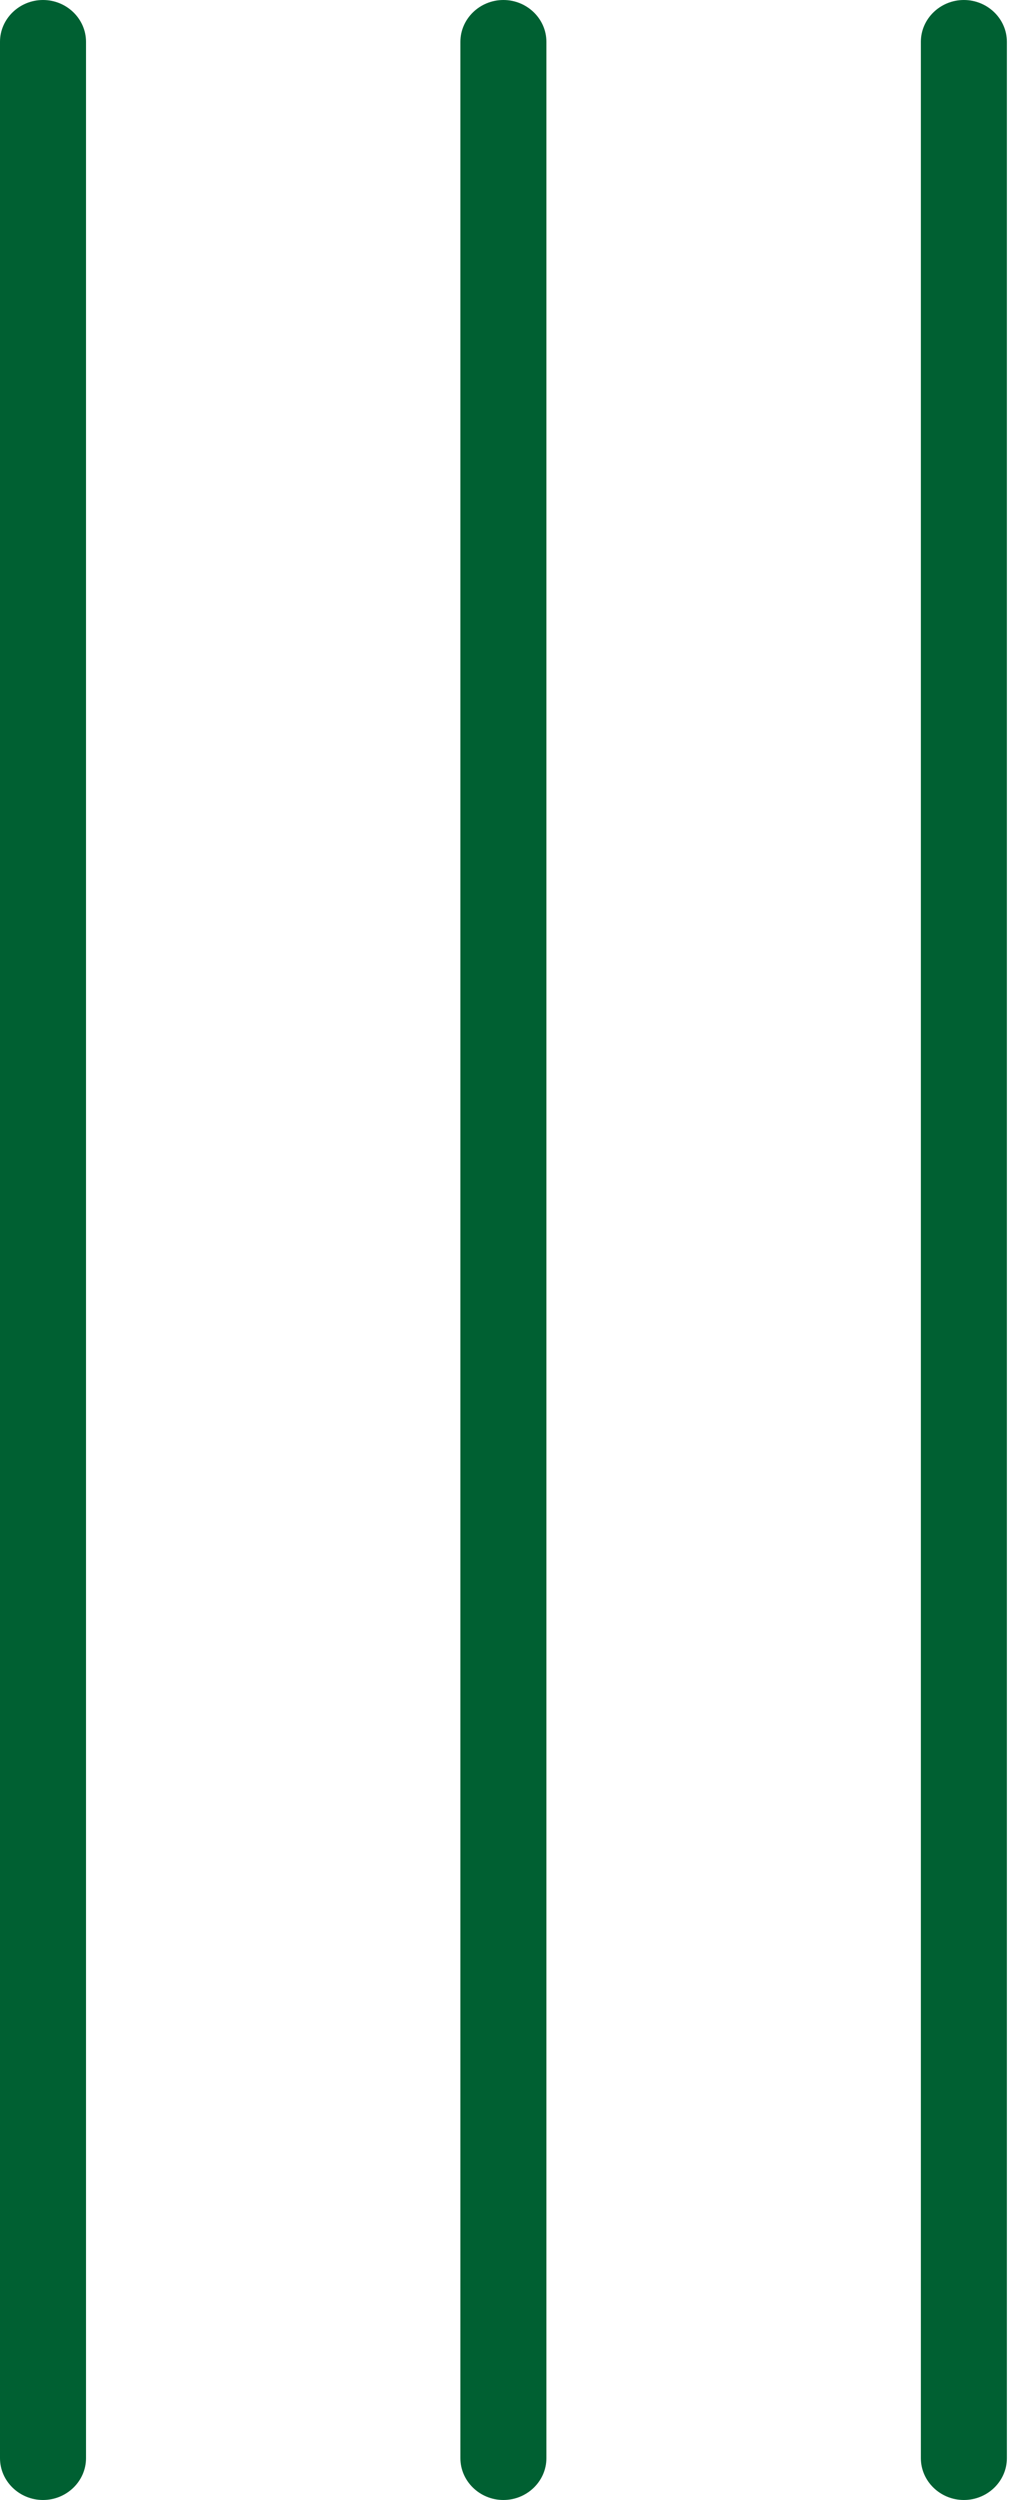
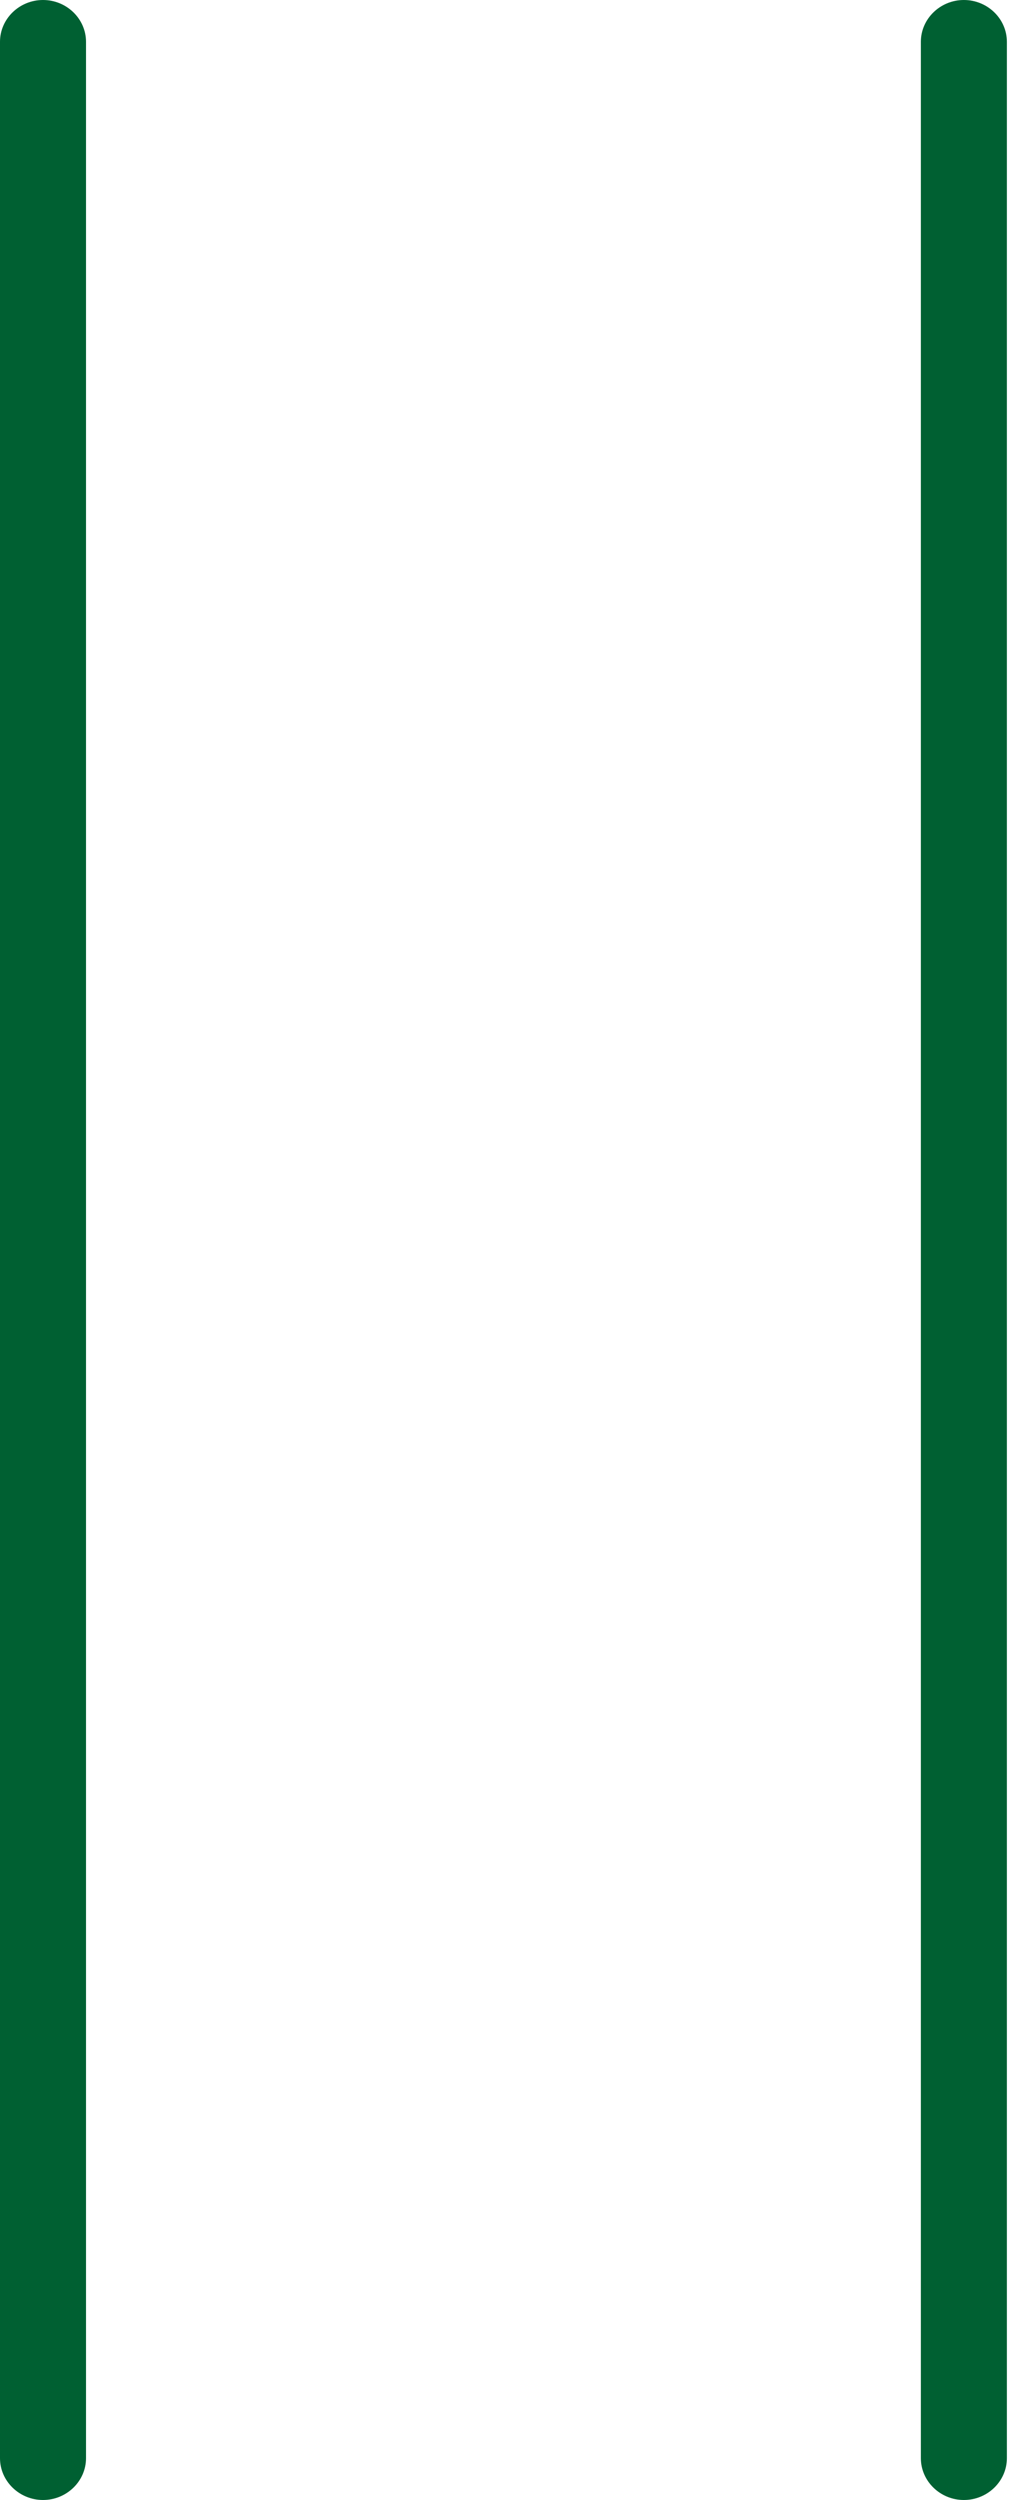
<svg xmlns="http://www.w3.org/2000/svg" width="25" height="61" viewBox="0 0 25 61" fill="none">
  <path d="M1.05 0C0.473 0 0 0.459 0 1.02V59.98C0 60.541 0.473 61 1.05 61C1.627 61 2.1 60.541 2.1 59.98V1.02C2.1 0.459 1.627 0 1.05 0Z" fill="#006032" />
-   <path d="M12.29 0C11.713 0 11.24 0.459 11.24 1.02V59.98C11.24 60.541 11.713 61 12.29 61C12.867 61 13.34 60.541 13.34 59.98V1.02C13.34 0.459 12.867 0 12.29 0Z" fill="#006032" />
  <path d="M23.532 0C22.955 0 22.482 0.459 22.482 1.02V59.98C22.482 60.541 22.955 61 23.532 61C24.11 61 24.582 60.541 24.582 59.98V1.02C24.582 0.459 24.11 0 23.532 0Z" fill="#006032" />
</svg>